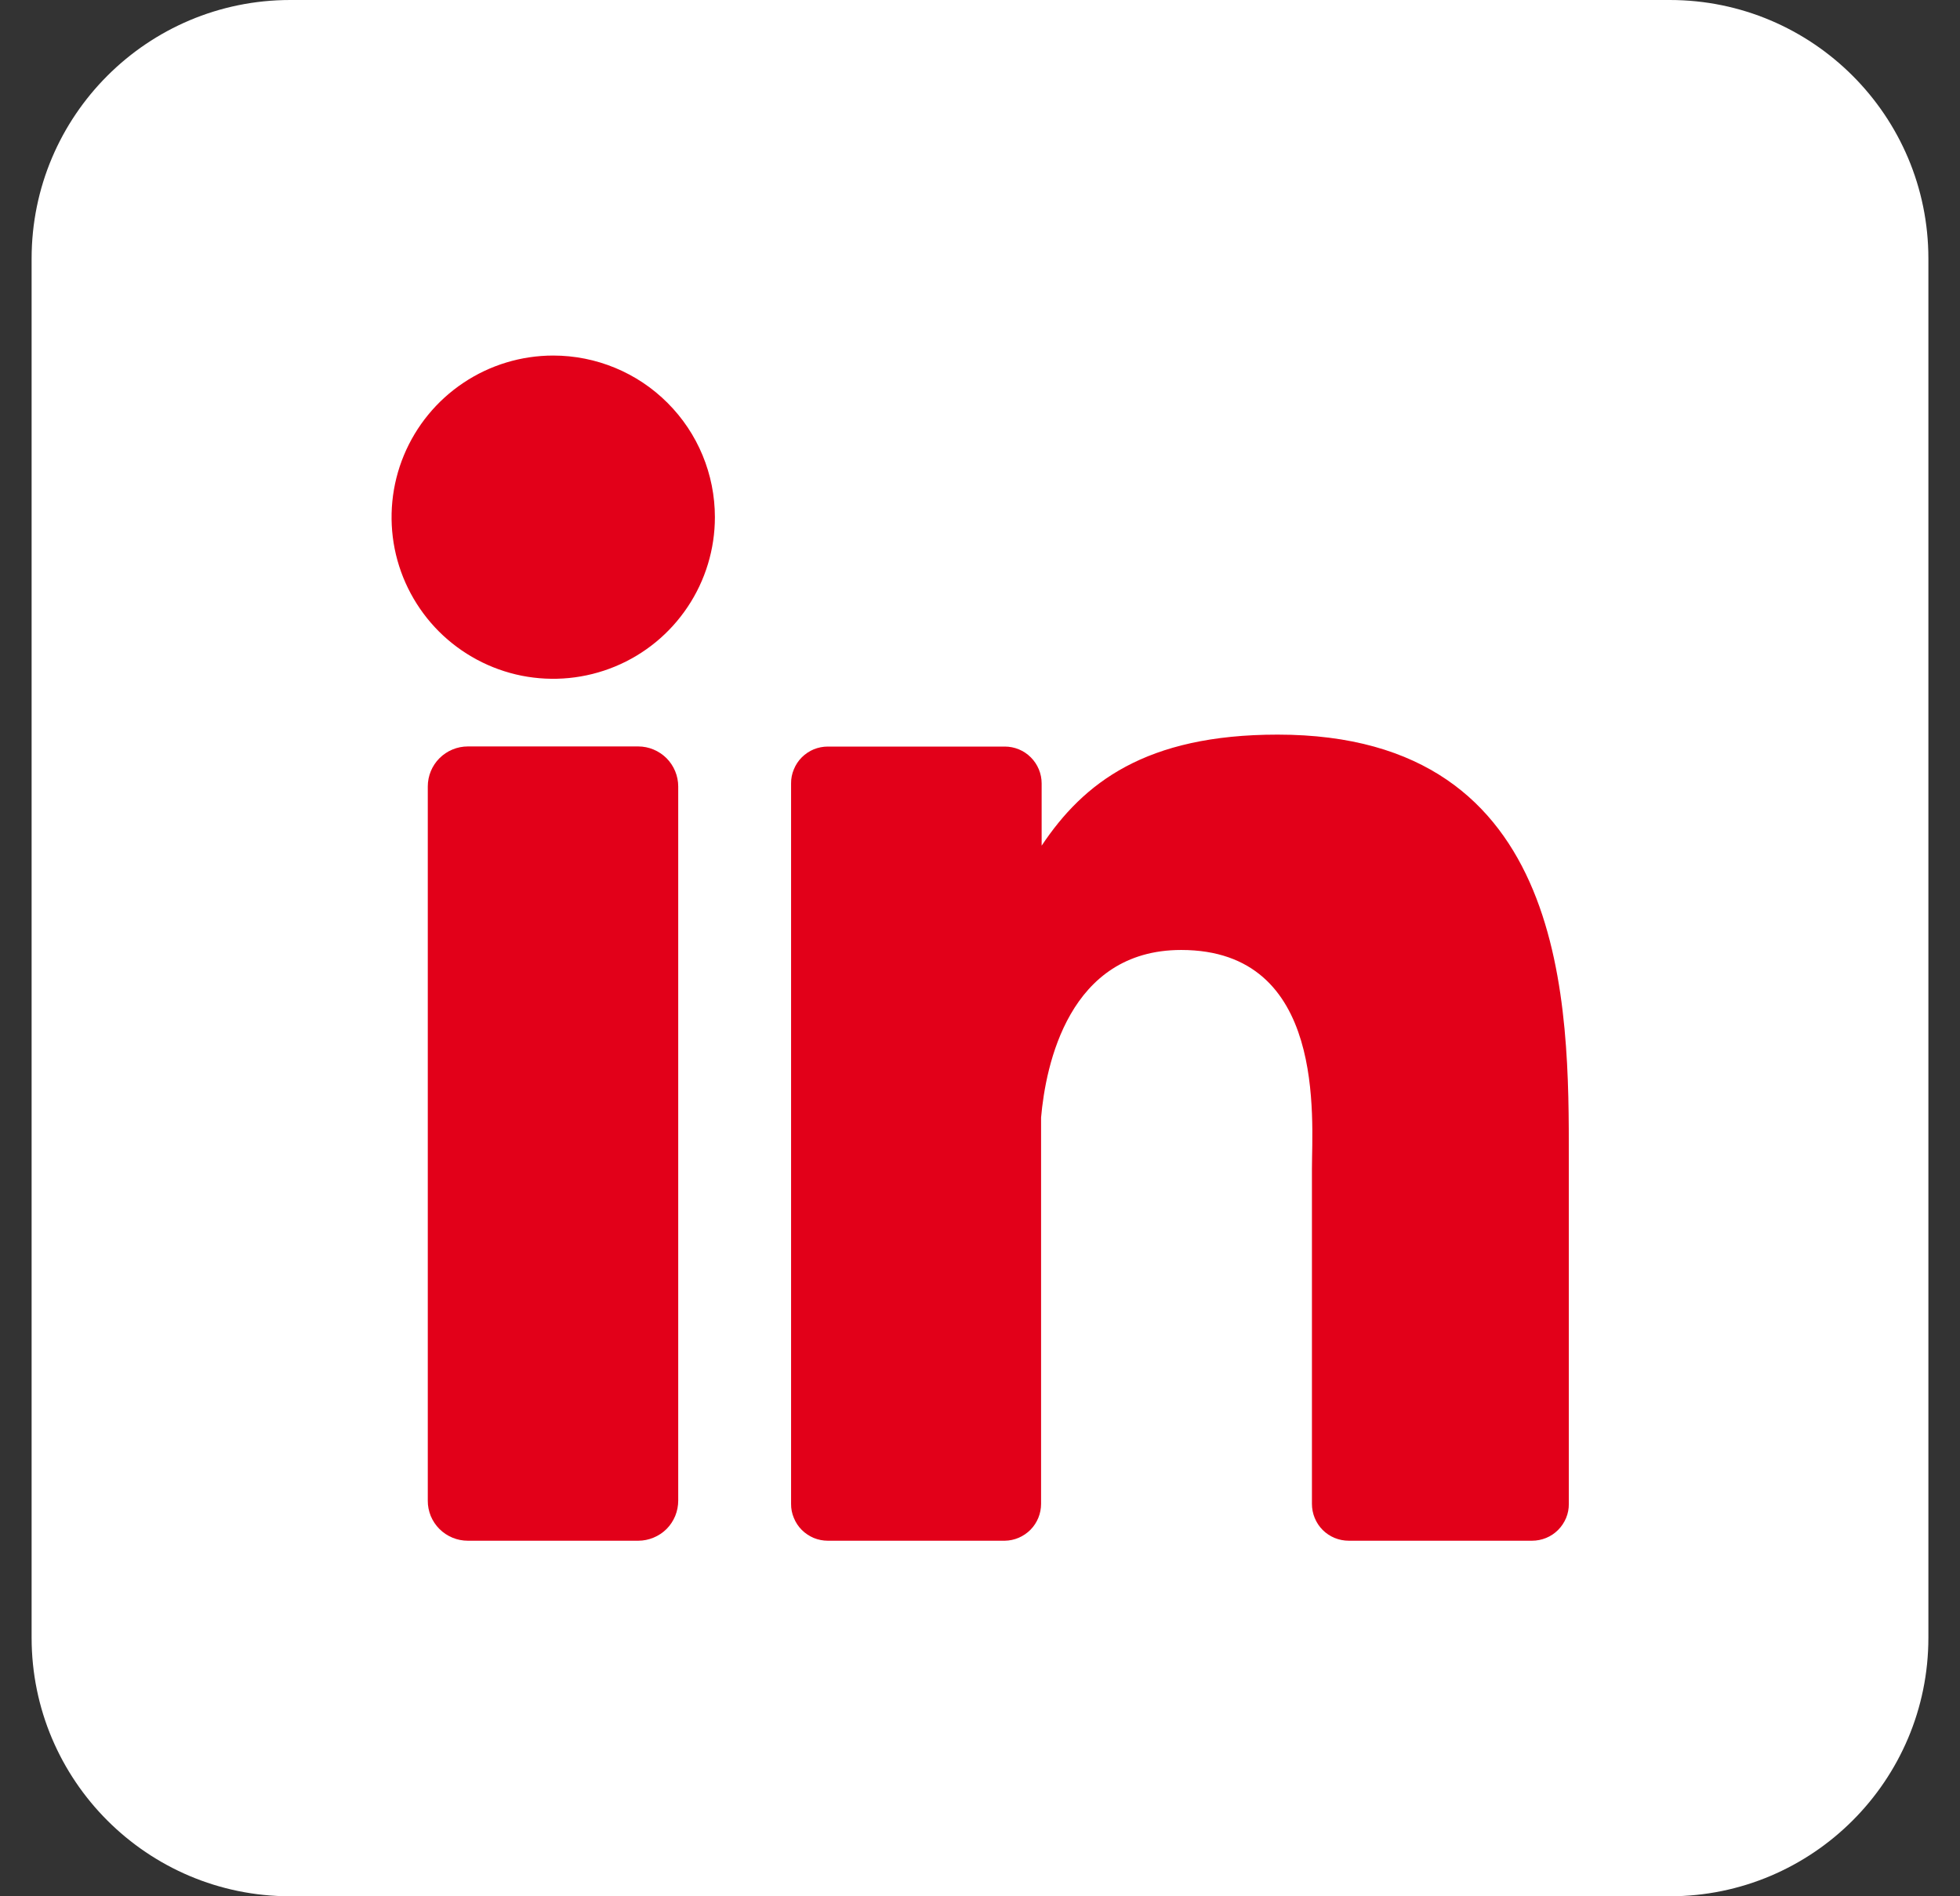
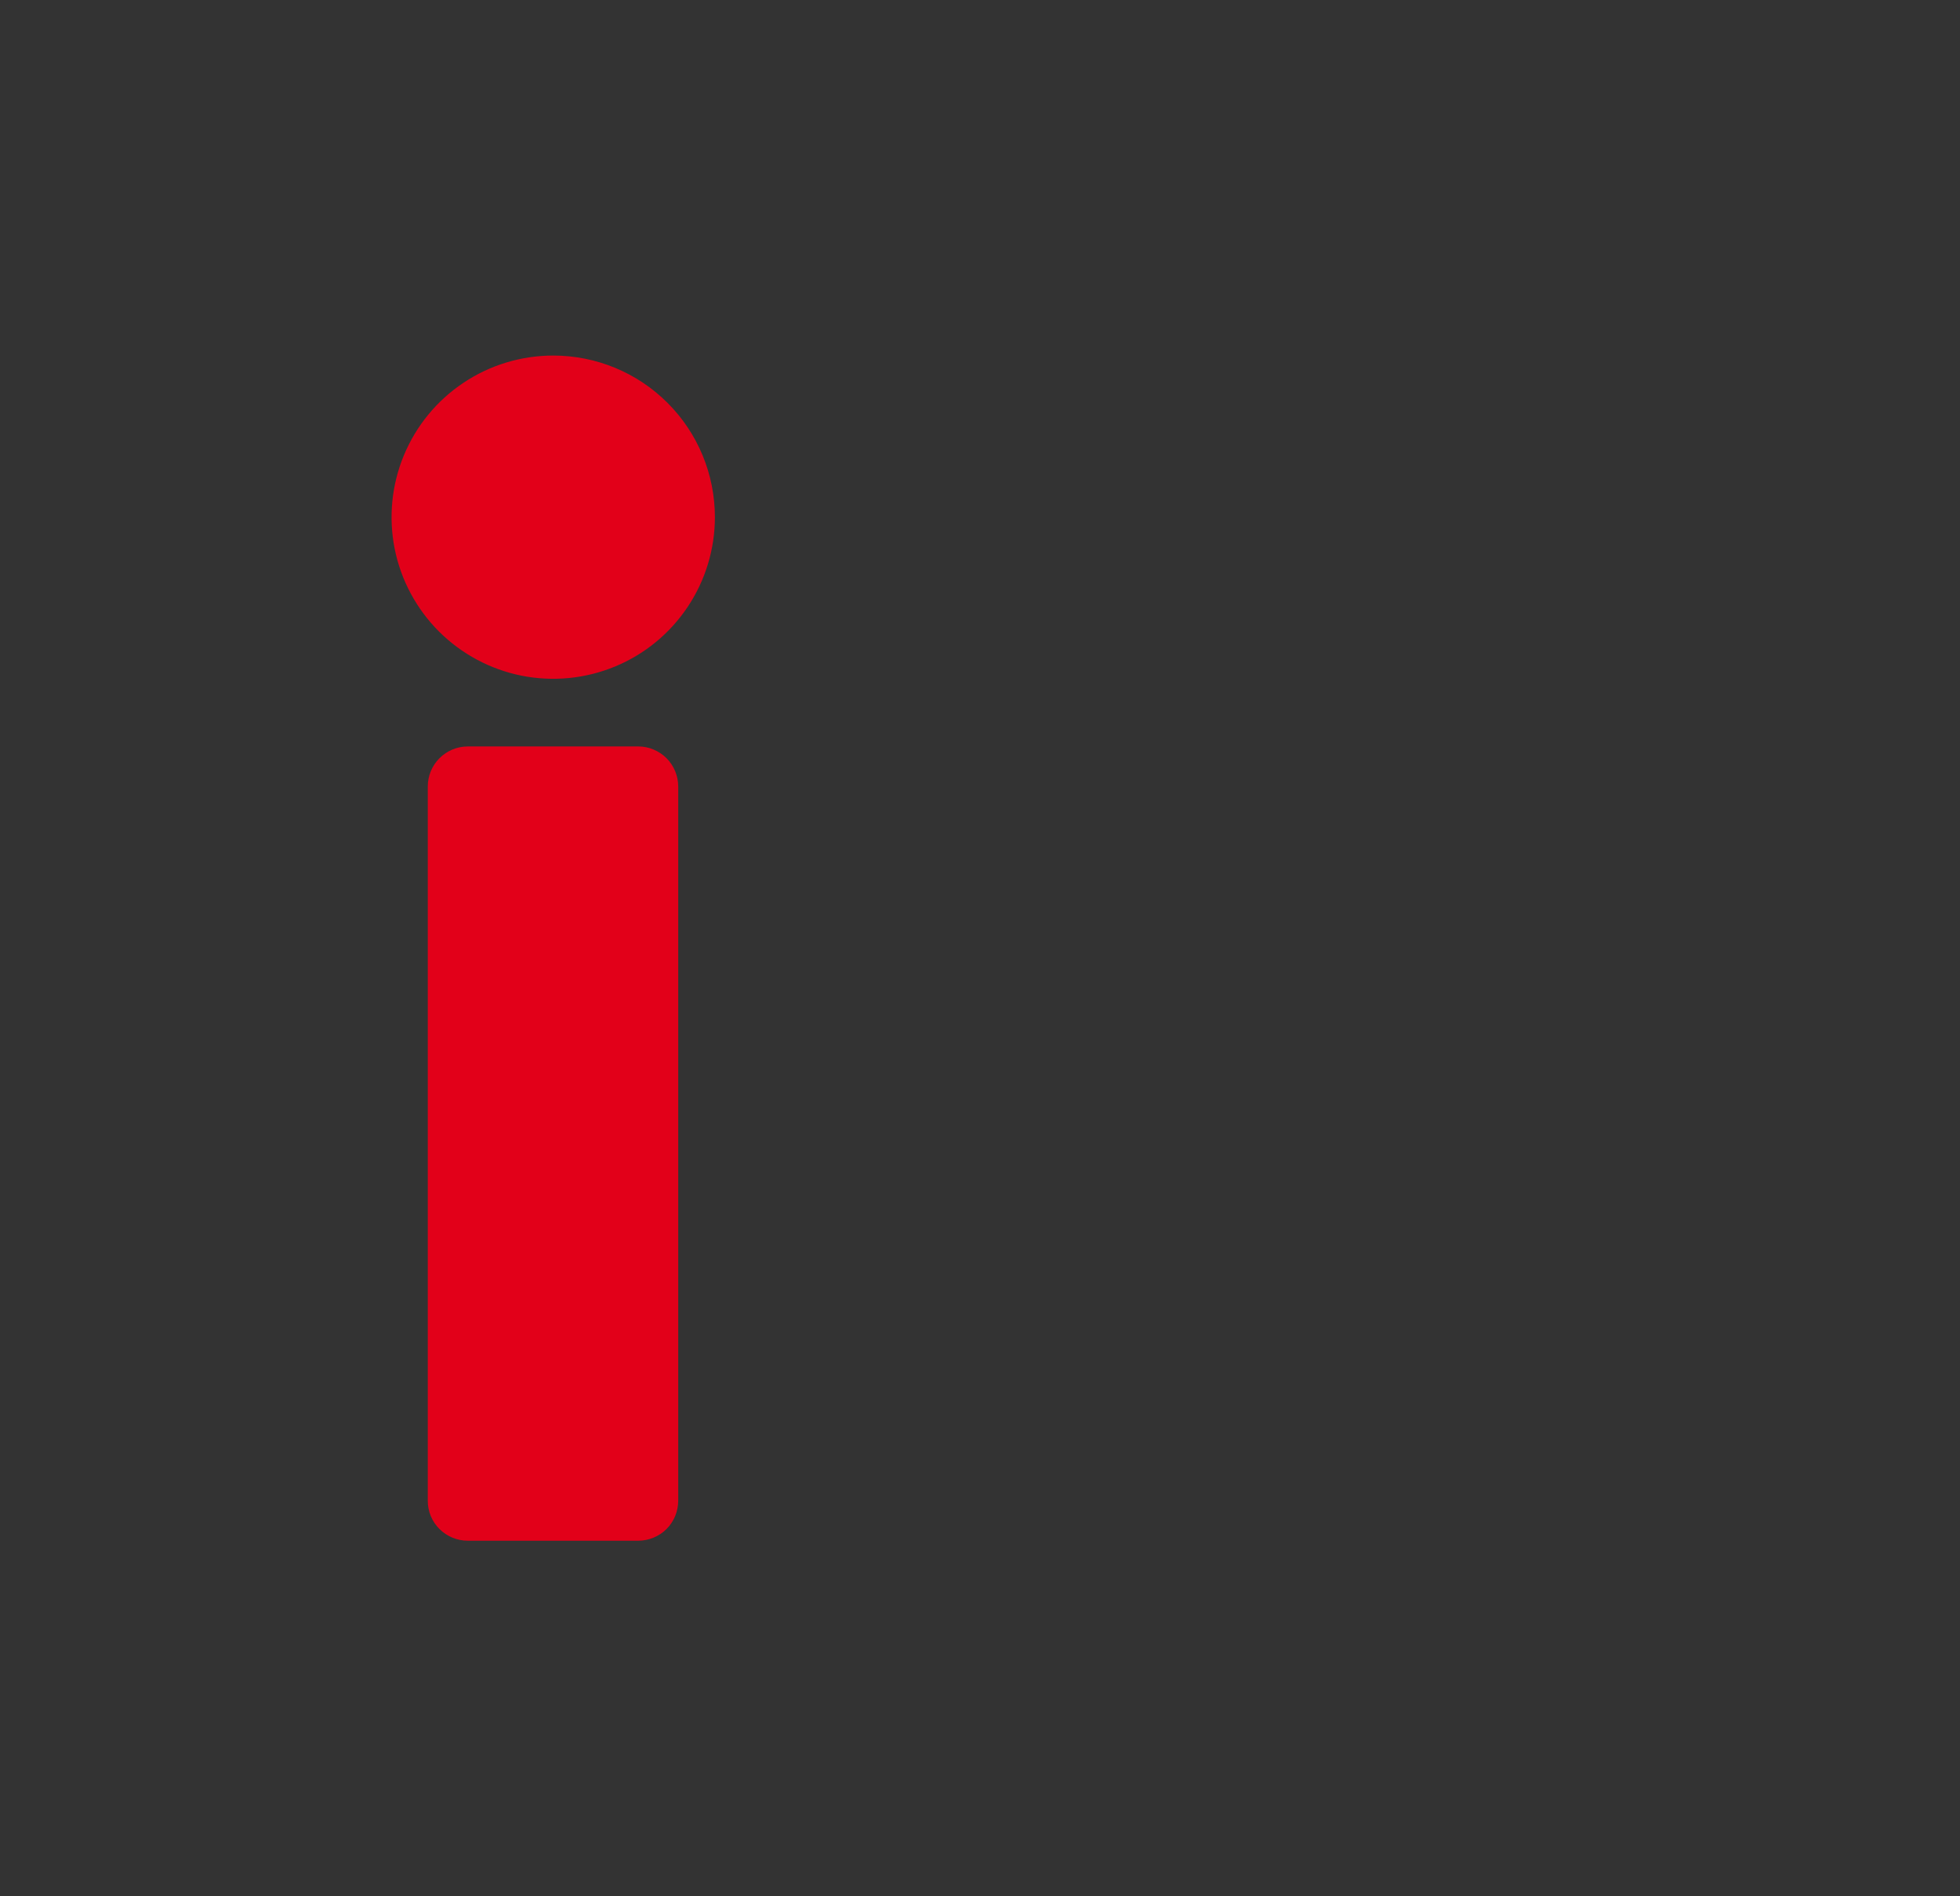
<svg xmlns="http://www.w3.org/2000/svg" fill="none" viewBox="0 0 31 30" height="30" width="31">
  <rect x="0" y="0" width="31" height="30" fill="#333333" stroke="none" />
  <g clip-path="url(#clip0_516_494)">
-     <path fill="white" d="M26.409 0H4.591C2.332 0 0.5 1.832 0.5 4.091V25.909C0.5 28.168 2.332 30 4.591 30H26.409C28.668 30 30.5 28.168 30.5 25.909V4.091C30.5 1.832 28.668 0 26.409 0Z" />
    <path fill="#E20019" d="M11.307 8.182C11.307 8.688 11.157 9.182 10.876 9.602C10.595 10.023 10.196 10.351 9.729 10.544C9.261 10.738 8.747 10.788 8.251 10.69C7.755 10.591 7.3 10.347 6.942 9.99C6.585 9.632 6.341 9.177 6.242 8.681C6.144 8.185 6.194 7.671 6.388 7.203C6.582 6.736 6.909 6.337 7.33 6.056C7.75 5.775 8.244 5.625 8.75 5.625C9.428 5.625 10.079 5.894 10.558 6.374C11.038 6.853 11.307 7.504 11.307 8.182Z" />
    <path fill="#E20019" d="M10.727 12.443V23.739C10.727 23.823 10.711 23.905 10.68 23.982C10.648 24.059 10.602 24.13 10.543 24.189C10.484 24.248 10.414 24.294 10.337 24.326C10.261 24.358 10.178 24.375 10.095 24.375H7.4C7.316 24.375 7.234 24.359 7.157 24.327C7.08 24.295 7.01 24.249 6.951 24.19C6.892 24.131 6.845 24.061 6.813 23.984C6.782 23.907 6.765 23.824 6.766 23.741V12.443C6.766 12.275 6.832 12.114 6.951 11.995C7.07 11.876 7.232 11.809 7.4 11.809H10.095C10.262 11.809 10.423 11.877 10.542 11.995C10.66 12.114 10.727 12.275 10.727 12.443Z" />
-     <path fill="#E20019" d="M24.813 18.324V23.792C24.814 23.869 24.799 23.945 24.77 24.015C24.74 24.086 24.697 24.151 24.643 24.205C24.589 24.259 24.525 24.302 24.454 24.331C24.383 24.36 24.307 24.375 24.23 24.375H21.333C21.256 24.375 21.18 24.36 21.109 24.331C21.039 24.302 20.974 24.259 20.92 24.205C20.866 24.151 20.823 24.086 20.794 24.015C20.765 23.945 20.75 23.869 20.75 23.792V18.493C20.75 17.702 20.982 15.029 18.682 15.029C16.901 15.029 16.538 16.858 16.466 17.68V23.792C16.466 23.945 16.406 24.092 16.299 24.201C16.191 24.31 16.045 24.373 15.892 24.375H13.093C13.017 24.375 12.941 24.36 12.87 24.331C12.8 24.301 12.735 24.258 12.681 24.204C12.627 24.15 12.585 24.086 12.556 24.015C12.526 23.944 12.511 23.869 12.512 23.792V12.394C12.511 12.317 12.526 12.242 12.556 12.171C12.585 12.1 12.627 12.036 12.681 11.982C12.735 11.928 12.8 11.884 12.87 11.855C12.941 11.826 13.017 11.811 13.093 11.811H15.892C16.046 11.811 16.195 11.872 16.304 11.982C16.413 12.091 16.475 12.239 16.475 12.394V13.379C17.136 12.387 18.116 11.622 20.208 11.622C24.841 11.622 24.813 15.948 24.813 18.324Z" />
  </g>
  <defs>
    <clipPath id="clip0_516_494">
      <rect transform="translate(0.5)" fill="white" height="30" width="30" />
    </clipPath>
  </defs>
</svg>